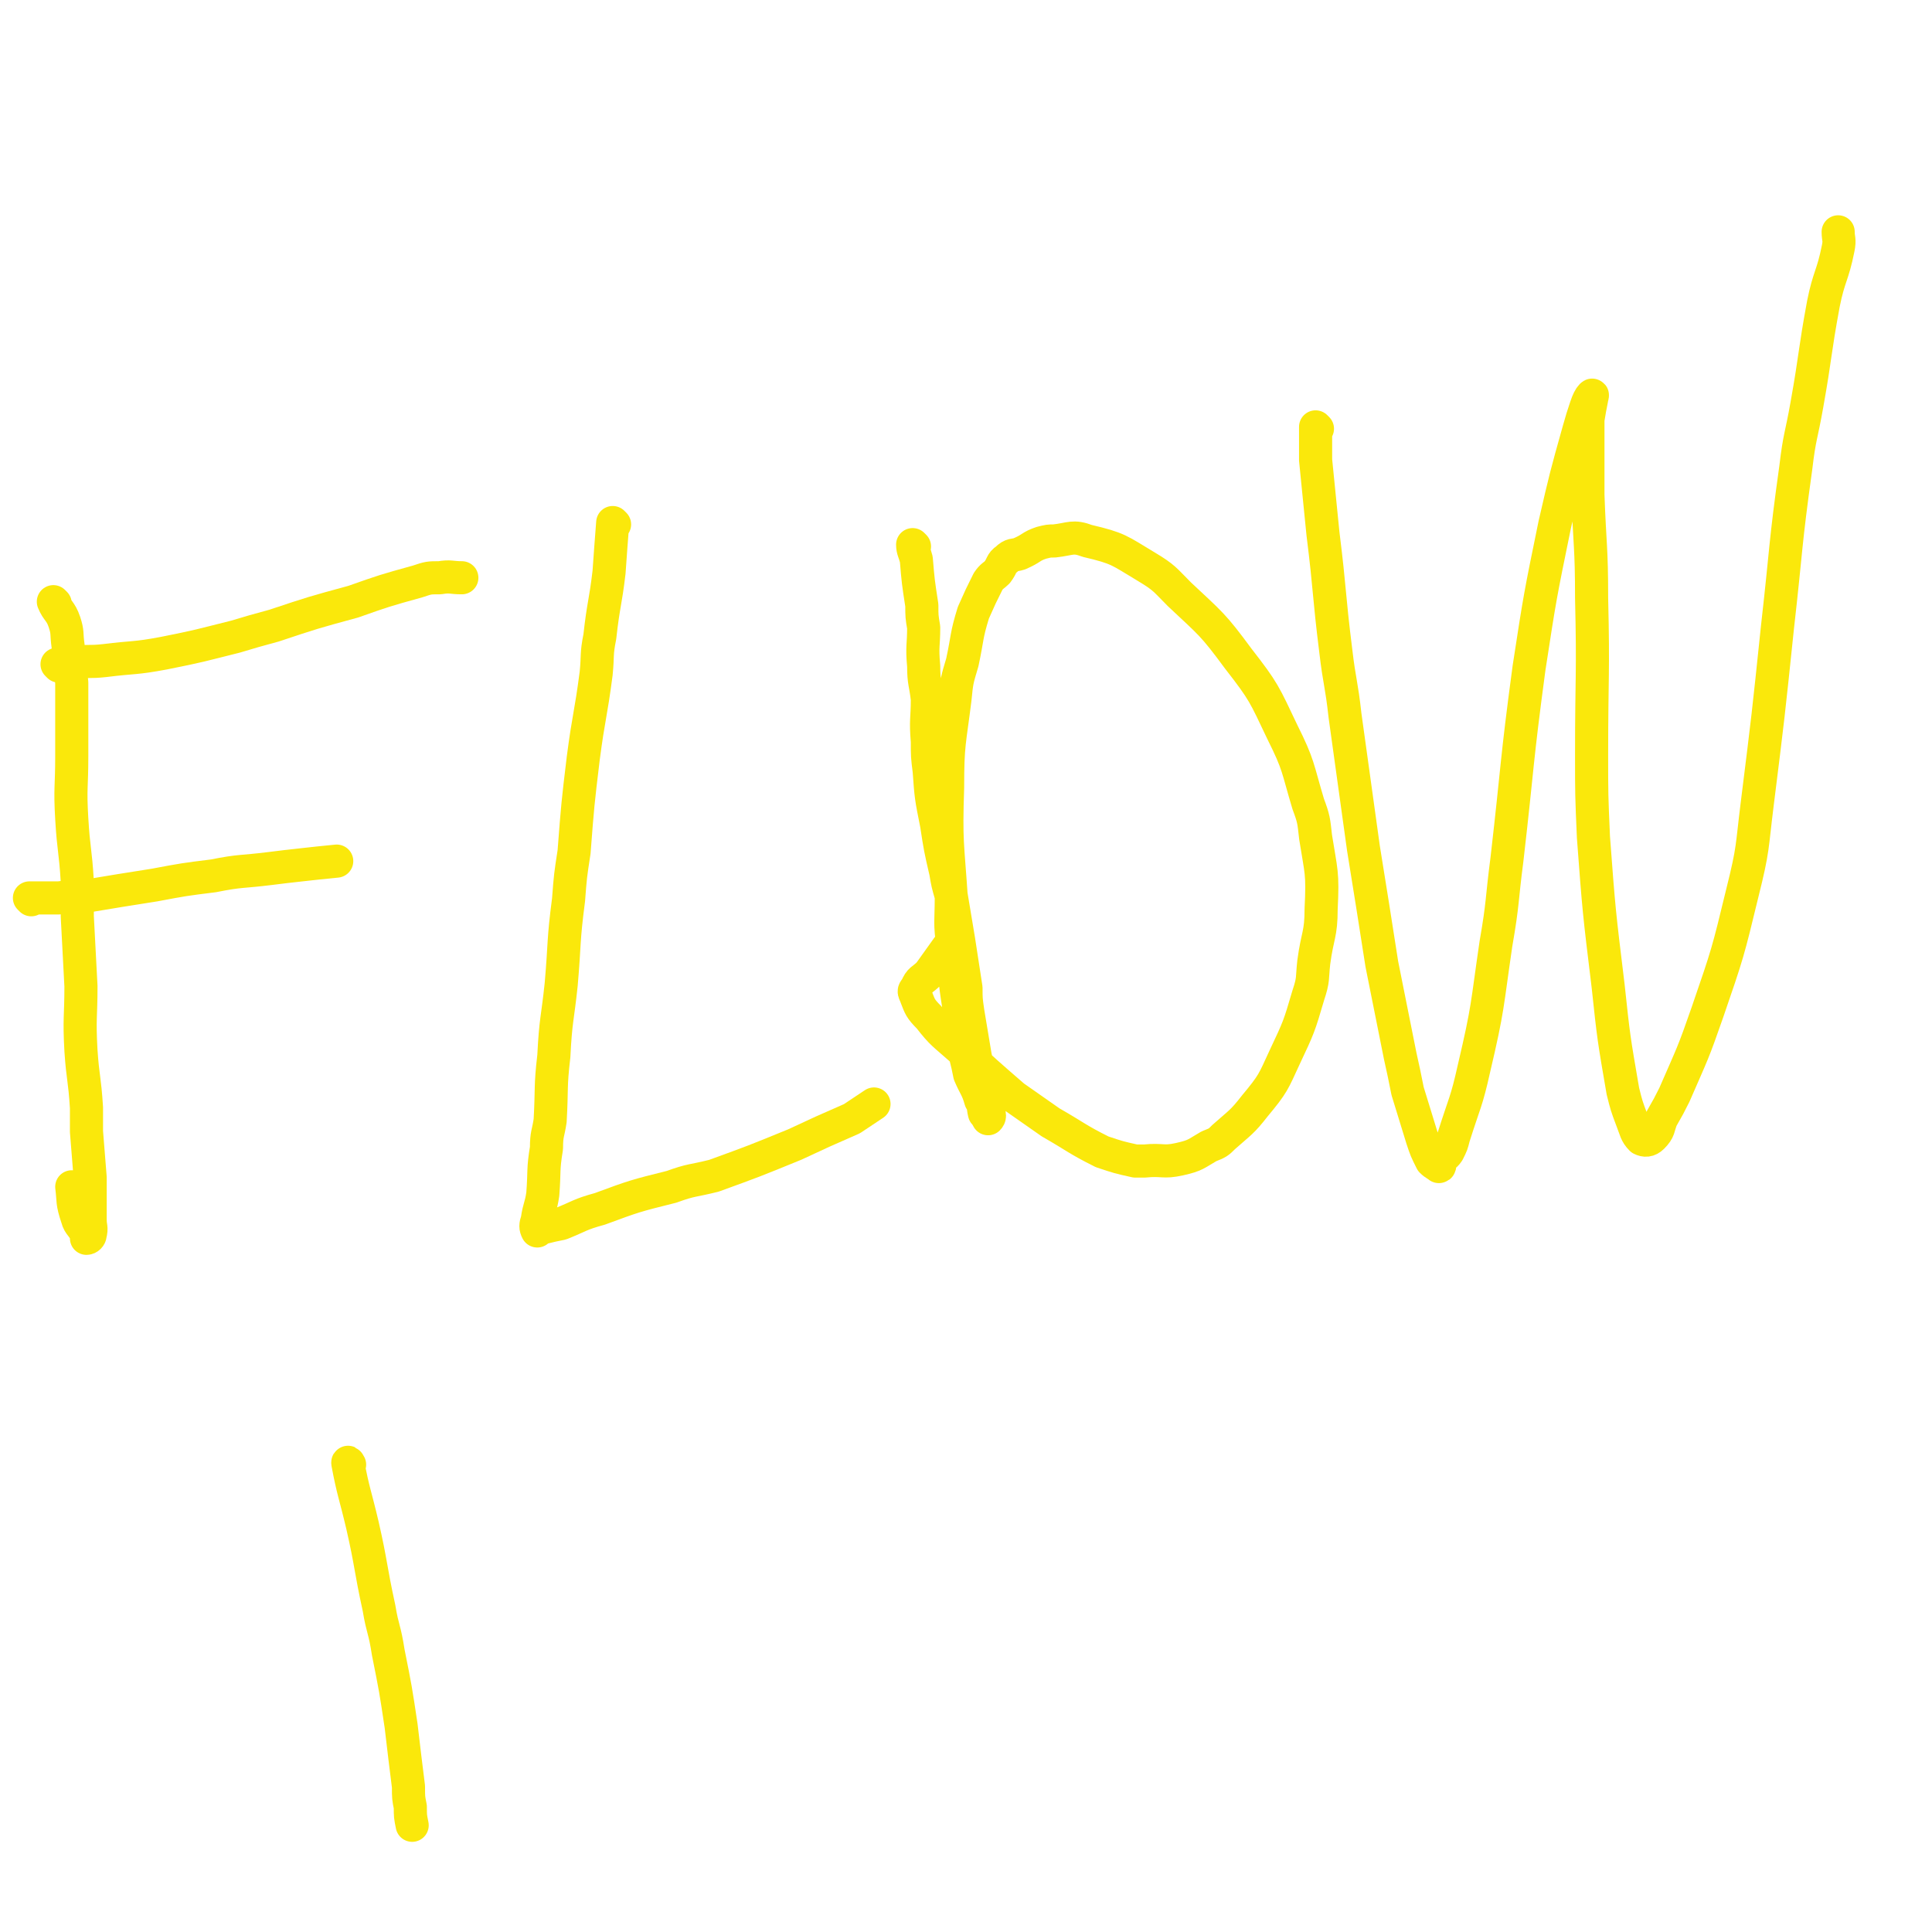
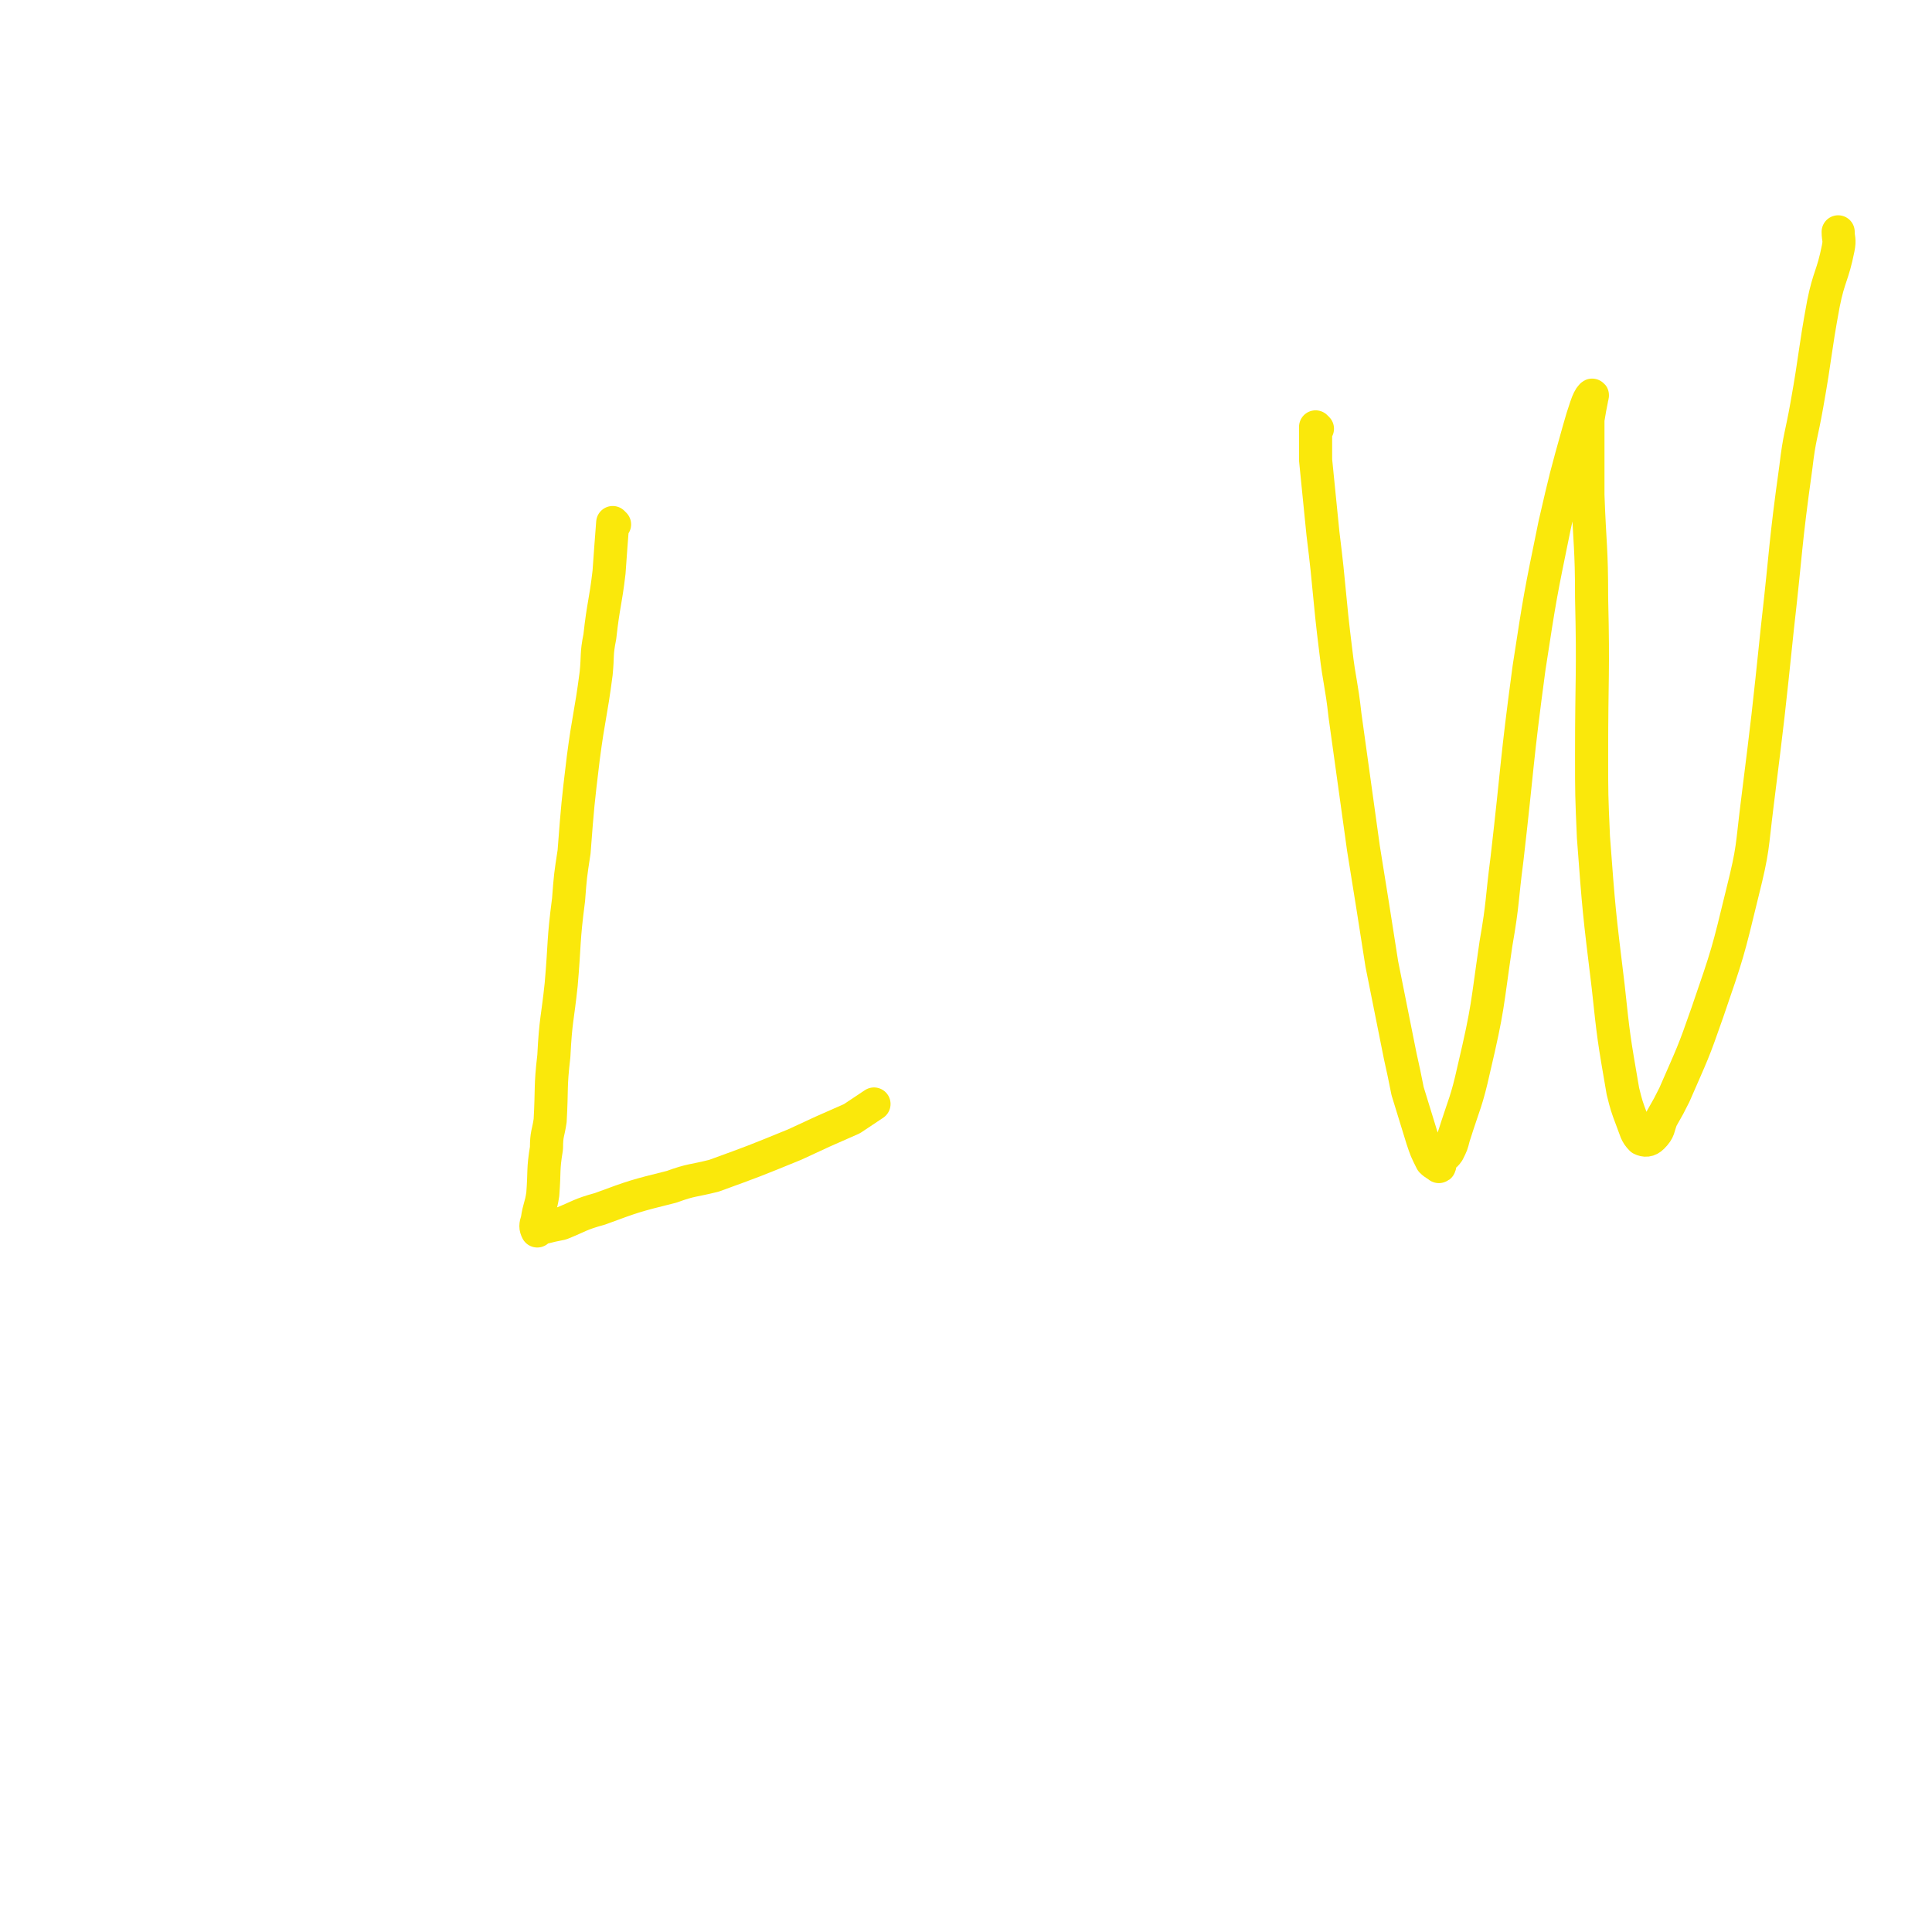
<svg xmlns="http://www.w3.org/2000/svg" viewBox="0 0 1050 1050" version="1.1">
  <g fill="none" stroke="#FAE80B" stroke-width="18" stroke-linecap="round" stroke-linejoin="round">
-     <path d="M30,328c0,0 -1,-1 -1,-1 2,5 4,5 6,11 2,6 1,6 2,13 1,10 1,10 2,20 0,12 0,12 0,24 0,8 0,8 0,16 0,17 -1,17 0,34 1,17 2,17 3,34 0,9 0,9 0,19 1,19 1,19 2,38 0,17 -1,17 0,35 1,15 2,15 3,31 0,6 0,6 0,13 1,12 1,12 2,25 0,8 0,8 0,17 0,3 0,3 0,6 0,4 1,4 0,8 0,1 -1,2 -2,2 0,0 0,-1 0,-2 -2,-5 -4,-5 -5,-9 -3,-9 -2,-9 -3,-17 " />
-     <path d="M32,362c0,0 -1,-1 -1,-1 3,-1 4,-1 8,-1 9,-1 9,0 18,-1 16,-2 16,-1 32,-4 20,-4 19,-4 39,-9 10,-3 10,-3 21,-6 21,-7 21,-7 43,-13 17,-6 17,-6 35,-11 6,-2 6,-2 12,-2 6,-1 6,0 12,0 " />
-     <path d="M17,489c0,0 -1,-1 -1,-1 7,0 8,0 16,0 7,-1 8,0 15,-1 18,-3 18,-3 37,-6 16,-3 16,-3 32,-5 15,-3 15,-2 31,-4 8,-1 8,-1 17,-2 9,-1 9,-1 19,-2 " />
    <path d="M334,285c0,0 -1,-1 -1,-1 -1,12 -1,14 -2,27 -2,17 -3,17 -5,35 -2,10 -1,10 -2,20 -3,23 -4,23 -7,46 -3,25 -3,25 -5,51 -2,13 -2,13 -3,26 -3,23 -2,23 -4,46 -2,19 -3,19 -4,39 -2,17 -1,17 -2,35 -1,7 -2,7 -2,15 -2,12 -1,12 -2,25 -1,7 -2,7 -3,14 -1,3 -1,4 0,6 0,0 1,-2 2,-2 1,-1 1,0 2,0 4,-1 4,-1 9,-2 10,-4 10,-5 21,-8 19,-7 19,-7 39,-12 11,-4 11,-3 23,-6 22,-8 22,-8 44,-17 15,-7 15,-7 31,-14 6,-4 6,-4 12,-8 " />
-     <path d="M497,297c0,0 -1,-1 -1,-1 0,3 1,4 2,8 1,12 1,12 3,25 0,6 0,6 1,12 0,10 -1,10 0,21 0,9 1,9 2,18 0,11 -1,11 0,23 0,8 0,8 1,16 1,14 1,14 4,29 2,13 2,13 5,26 1,6 1,6 3,13 2,12 2,12 4,24 2,13 2,13 4,26 0,6 0,6 1,13 2,12 2,12 4,24 2,9 2,9 4,19 2,5 2,5 3,11 1,2 1,3 0,4 0,0 -1,-2 -2,-3 -1,-4 0,-4 -2,-7 -2,-7 -3,-7 -6,-14 -1,-5 -1,-5 -2,-9 -2,-11 -2,-11 -3,-22 -3,-19 -3,-19 -4,-38 -2,-14 -1,-14 -1,-27 -2,-30 -3,-30 -2,-60 0,-24 1,-24 4,-48 1,-10 1,-10 4,-20 3,-14 2,-14 6,-27 4,-9 4,-9 8,-17 2,-3 3,-3 5,-5 3,-4 2,-5 5,-7 3,-3 4,-2 7,-3 7,-3 6,-4 12,-6 4,-1 4,-1 7,-1 9,-1 10,-3 18,0 17,4 17,5 32,14 10,6 10,7 18,15 17,16 18,16 32,35 14,18 14,19 24,40 9,18 8,19 14,39 3,8 3,9 4,18 3,19 4,19 3,39 0,14 -2,14 -4,29 -1,9 0,9 -3,18 -5,17 -5,17 -13,34 -6,13 -6,14 -16,26 -7,9 -8,9 -17,17 -3,3 -3,3 -8,5 -7,4 -7,5 -16,7 -9,2 -9,0 -19,1 -2,0 -2,0 -5,0 -9,-2 -9,-2 -18,-5 -14,-7 -14,-8 -28,-16 -10,-7 -10,-7 -20,-14 -15,-13 -15,-13 -29,-26 -9,-8 -10,-8 -17,-17 -5,-5 -5,-6 -7,-11 -1,-3 -2,-3 0,-5 2,-5 3,-4 7,-8 5,-7 5,-7 10,-14 " />
    <path d="M716,233c0,0 -1,-1 -1,-1 0,8 0,9 0,18 2,20 2,20 4,40 4,32 3,32 7,64 2,17 3,17 5,35 5,36 5,36 10,72 5,31 5,31 10,63 5,25 5,25 10,50 2,9 2,9 4,19 4,13 4,13 8,26 2,6 2,6 5,12 2,2 3,2 4,3 1,0 0,-2 0,-2 2,-4 3,-3 5,-6 2,-4 2,-4 3,-8 6,-19 7,-19 11,-37 8,-34 7,-34 12,-68 4,-23 3,-23 6,-46 6,-52 5,-52 12,-104 6,-39 6,-39 14,-78 6,-26 6,-26 13,-51 2,-7 2,-7 4,-13 1,-3 2,-5 3,-6 1,-1 0,1 0,2 -1,5 -1,5 -2,11 0,12 0,12 0,24 0,8 0,8 0,17 1,28 2,28 2,56 1,42 0,42 0,85 0,22 0,22 1,45 3,40 3,40 8,81 3,28 3,28 8,57 2,8 2,8 5,16 2,5 2,7 5,10 2,1 4,1 6,-1 4,-4 3,-5 5,-10 4,-7 4,-7 7,-13 10,-23 10,-22 18,-45 11,-32 11,-32 19,-65 6,-24 5,-24 8,-48 6,-48 6,-48 11,-96 5,-44 4,-44 10,-87 2,-17 3,-17 6,-34 5,-28 4,-28 9,-55 3,-15 5,-15 8,-30 1,-5 0,-5 0,-9 " />
-     <path d="M190,796c0,0 -1,-2 -1,-1 3,16 4,17 8,34 5,22 4,22 9,45 2,12 3,11 5,24 4,20 4,20 7,40 2,17 2,17 4,33 0,6 0,6 1,11 0,5 0,5 1,10 " />
  </g>
</svg>